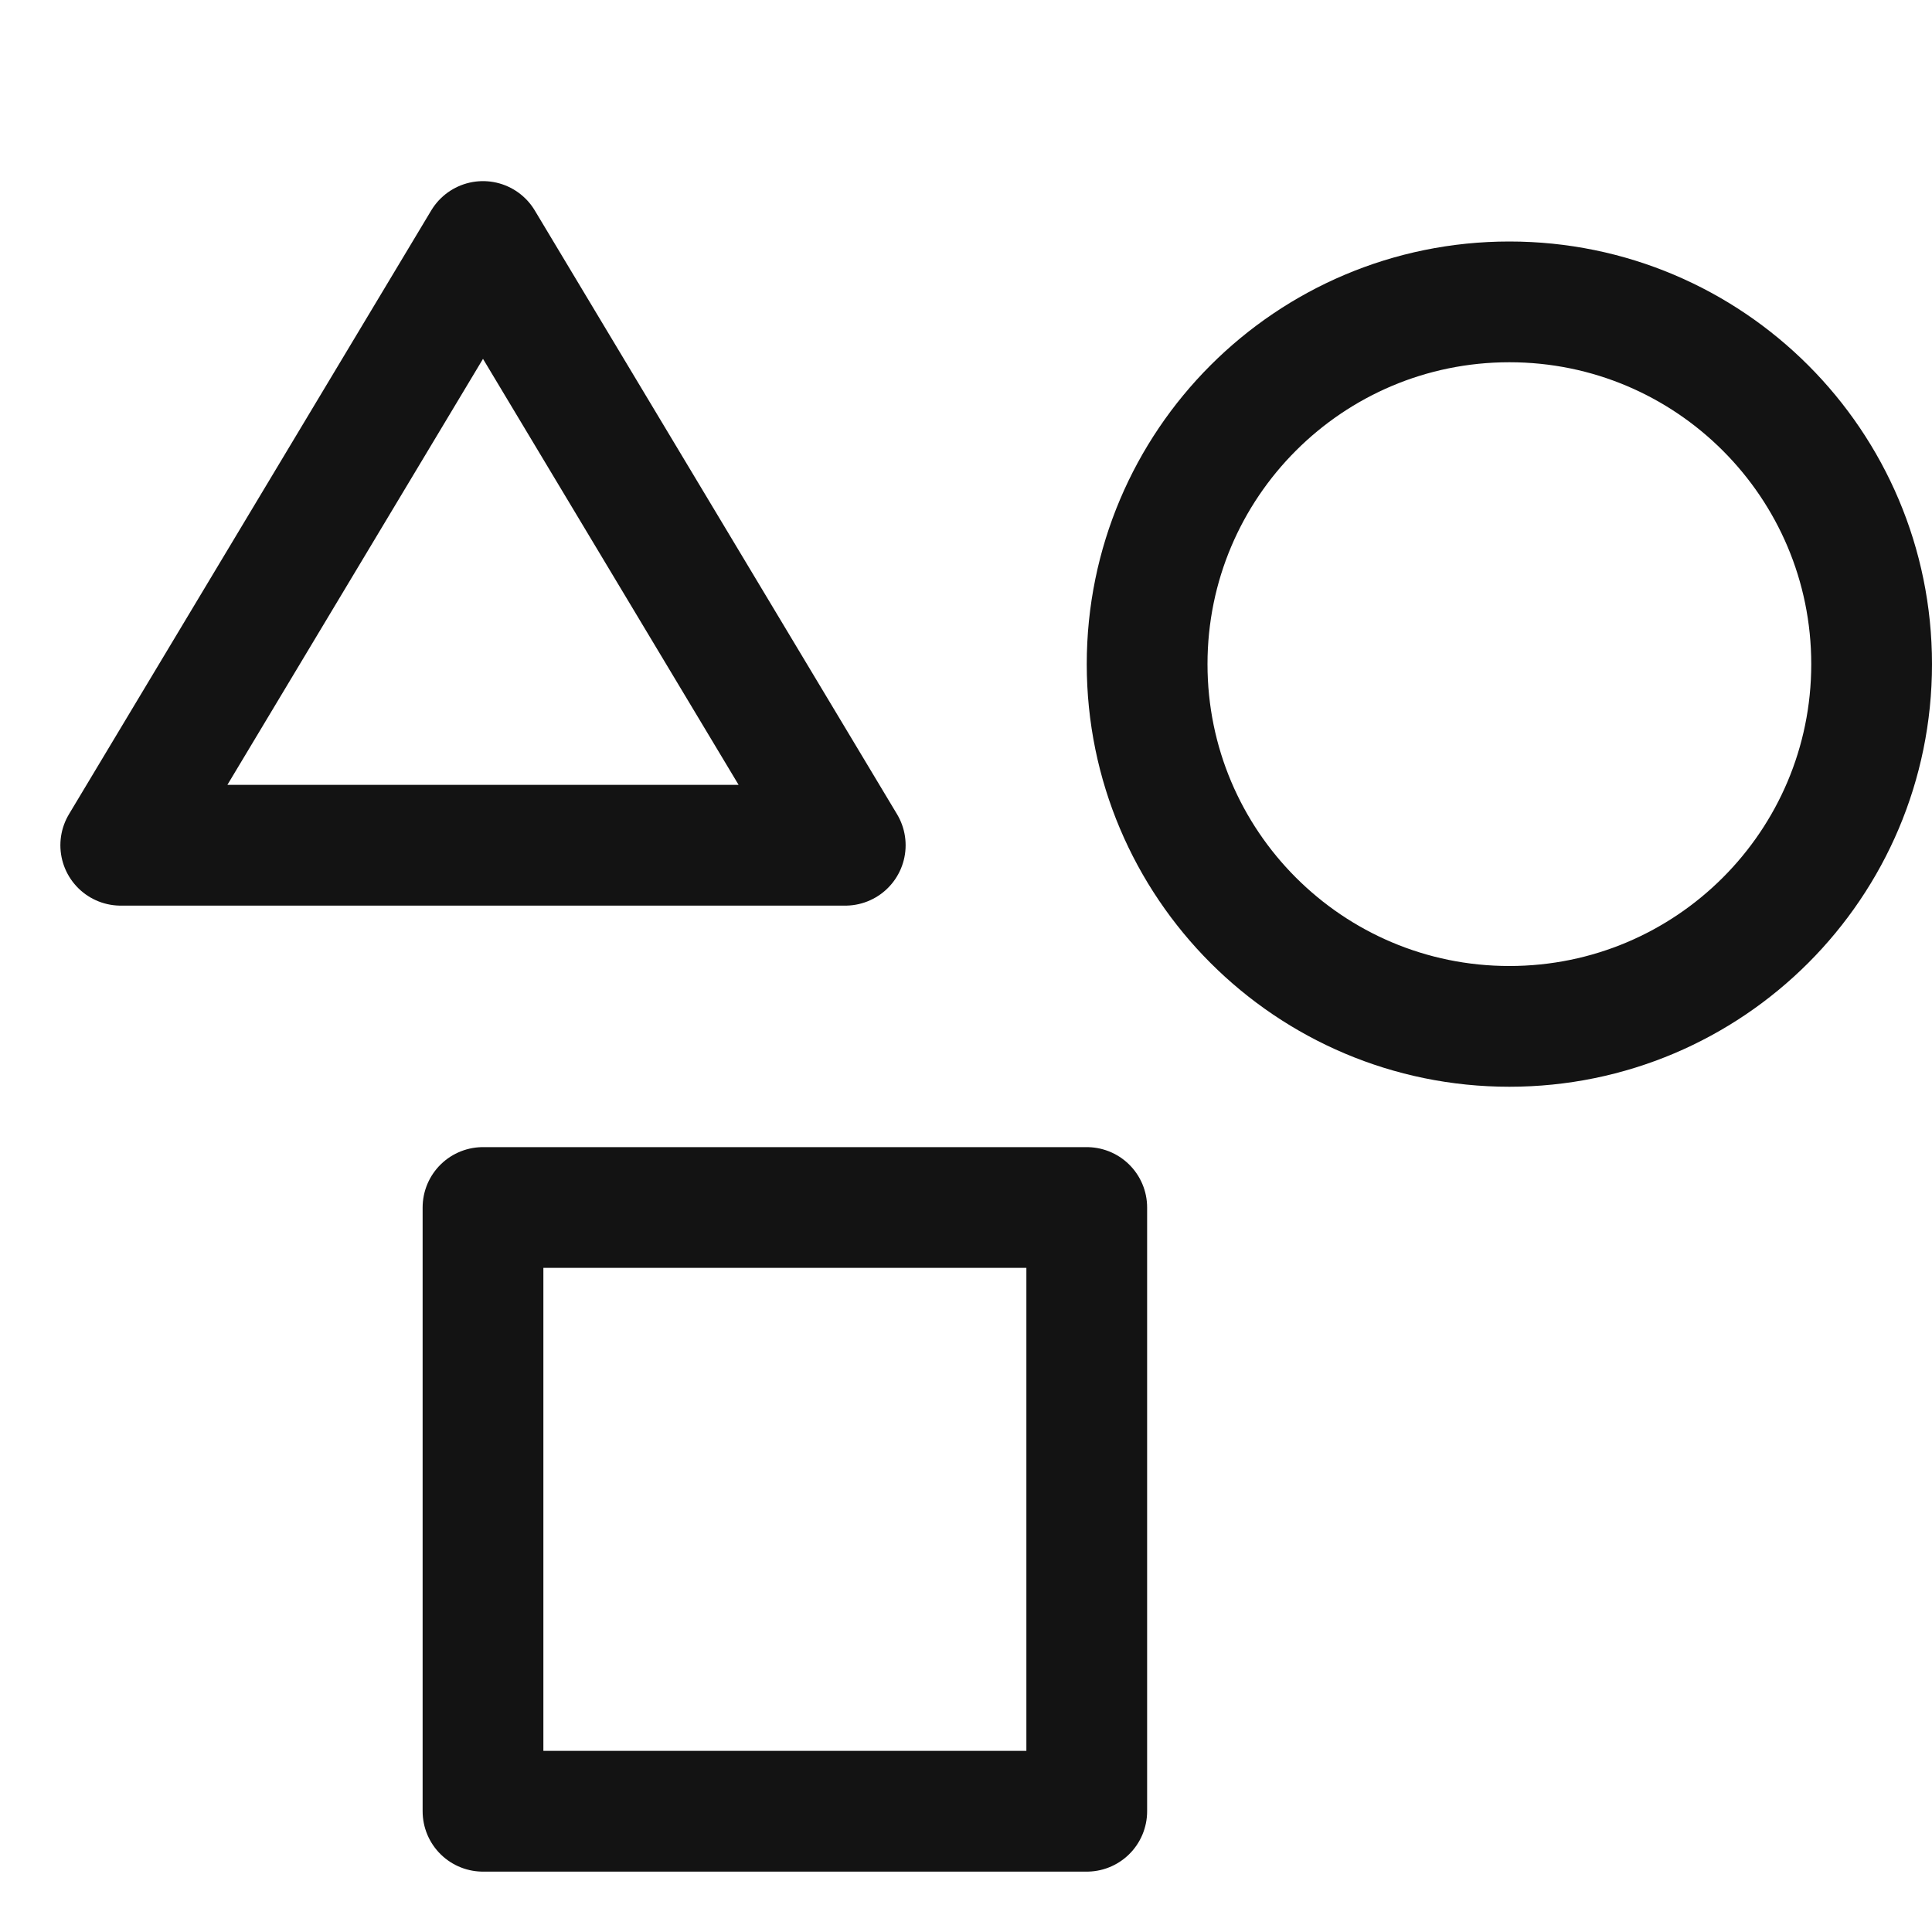
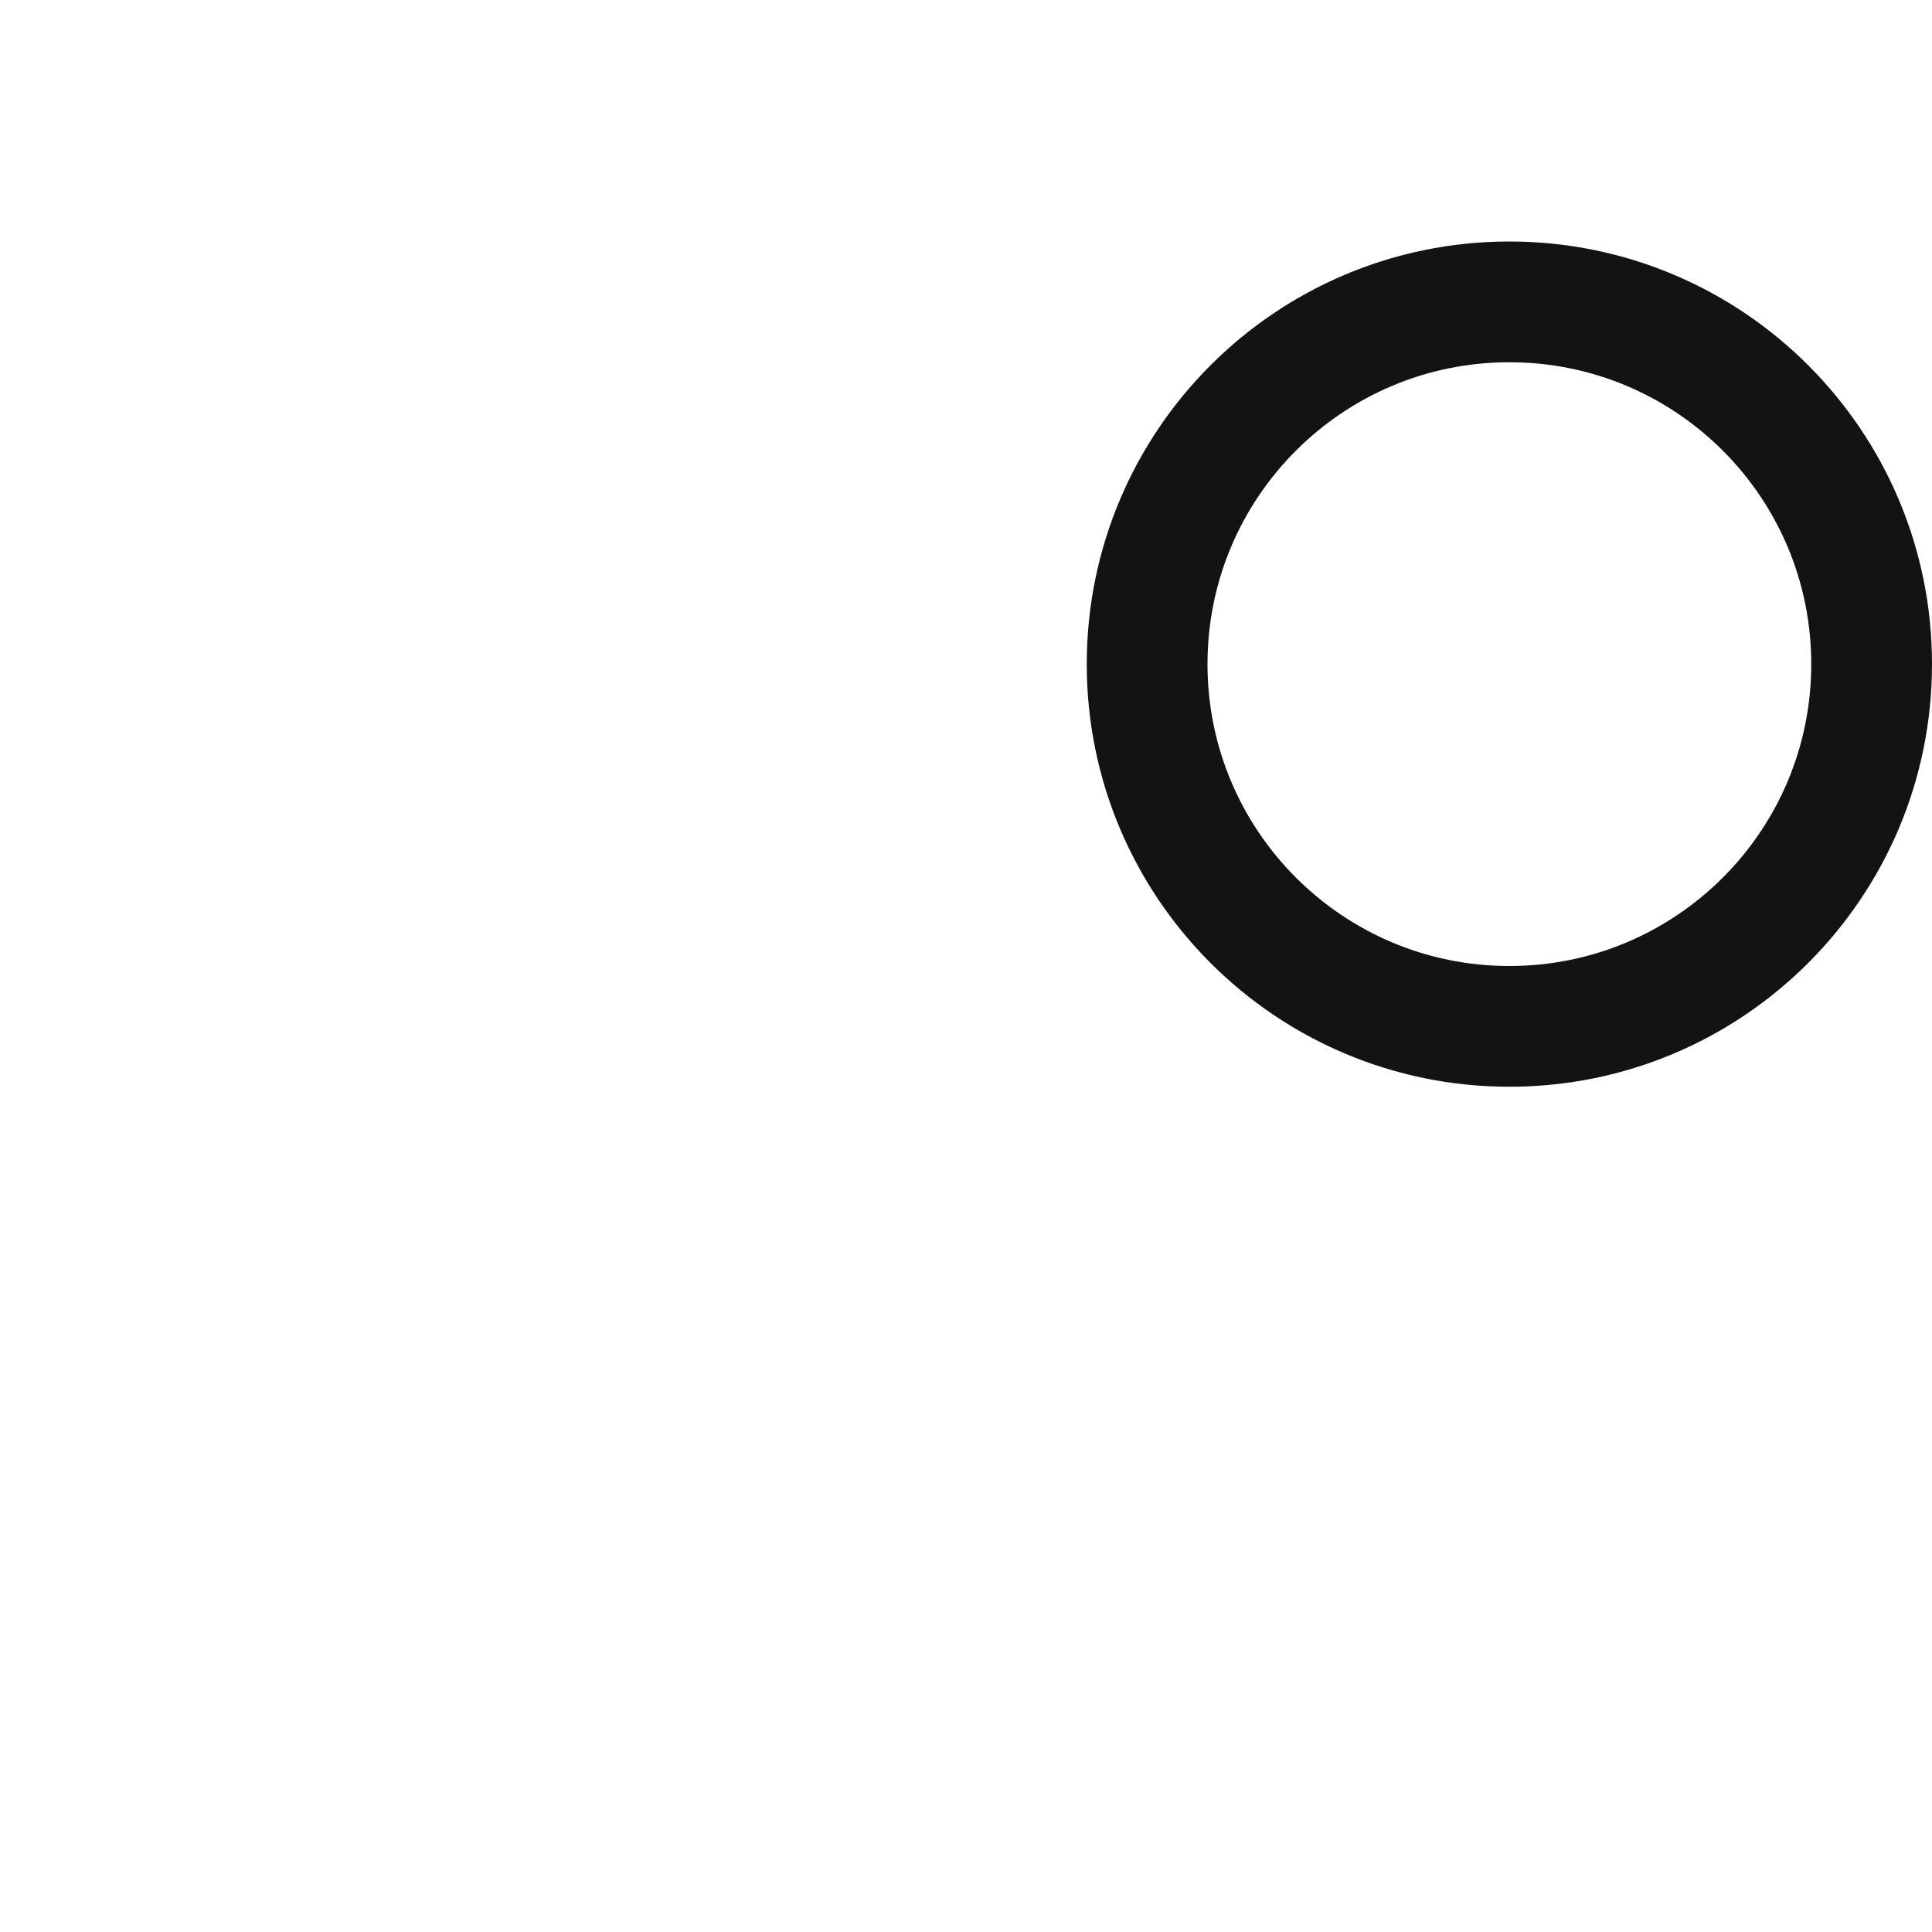
<svg xmlns="http://www.w3.org/2000/svg" width="32" height="32" viewBox="0 0 32 32" fill="none">
  <path d="M25 17C28.314 17 31 14.314 31 11C31 7.686 28.314 5 25 5C21.686 5 19 7.686 19 11C19 14.314 21.686 17 25 17Z" stroke="#131313" stroke-width="2" stroke-linecap="round" stroke-linejoin="round" />
-   <path d="M18 20H8V30H18V20Z" stroke="#131313" stroke-width="2" stroke-linecap="round" stroke-linejoin="round" />
-   <path d="M2 14L8 4L14 14H2Z" stroke="#131313" stroke-width="2" stroke-linecap="round" stroke-linejoin="round" />
</svg>